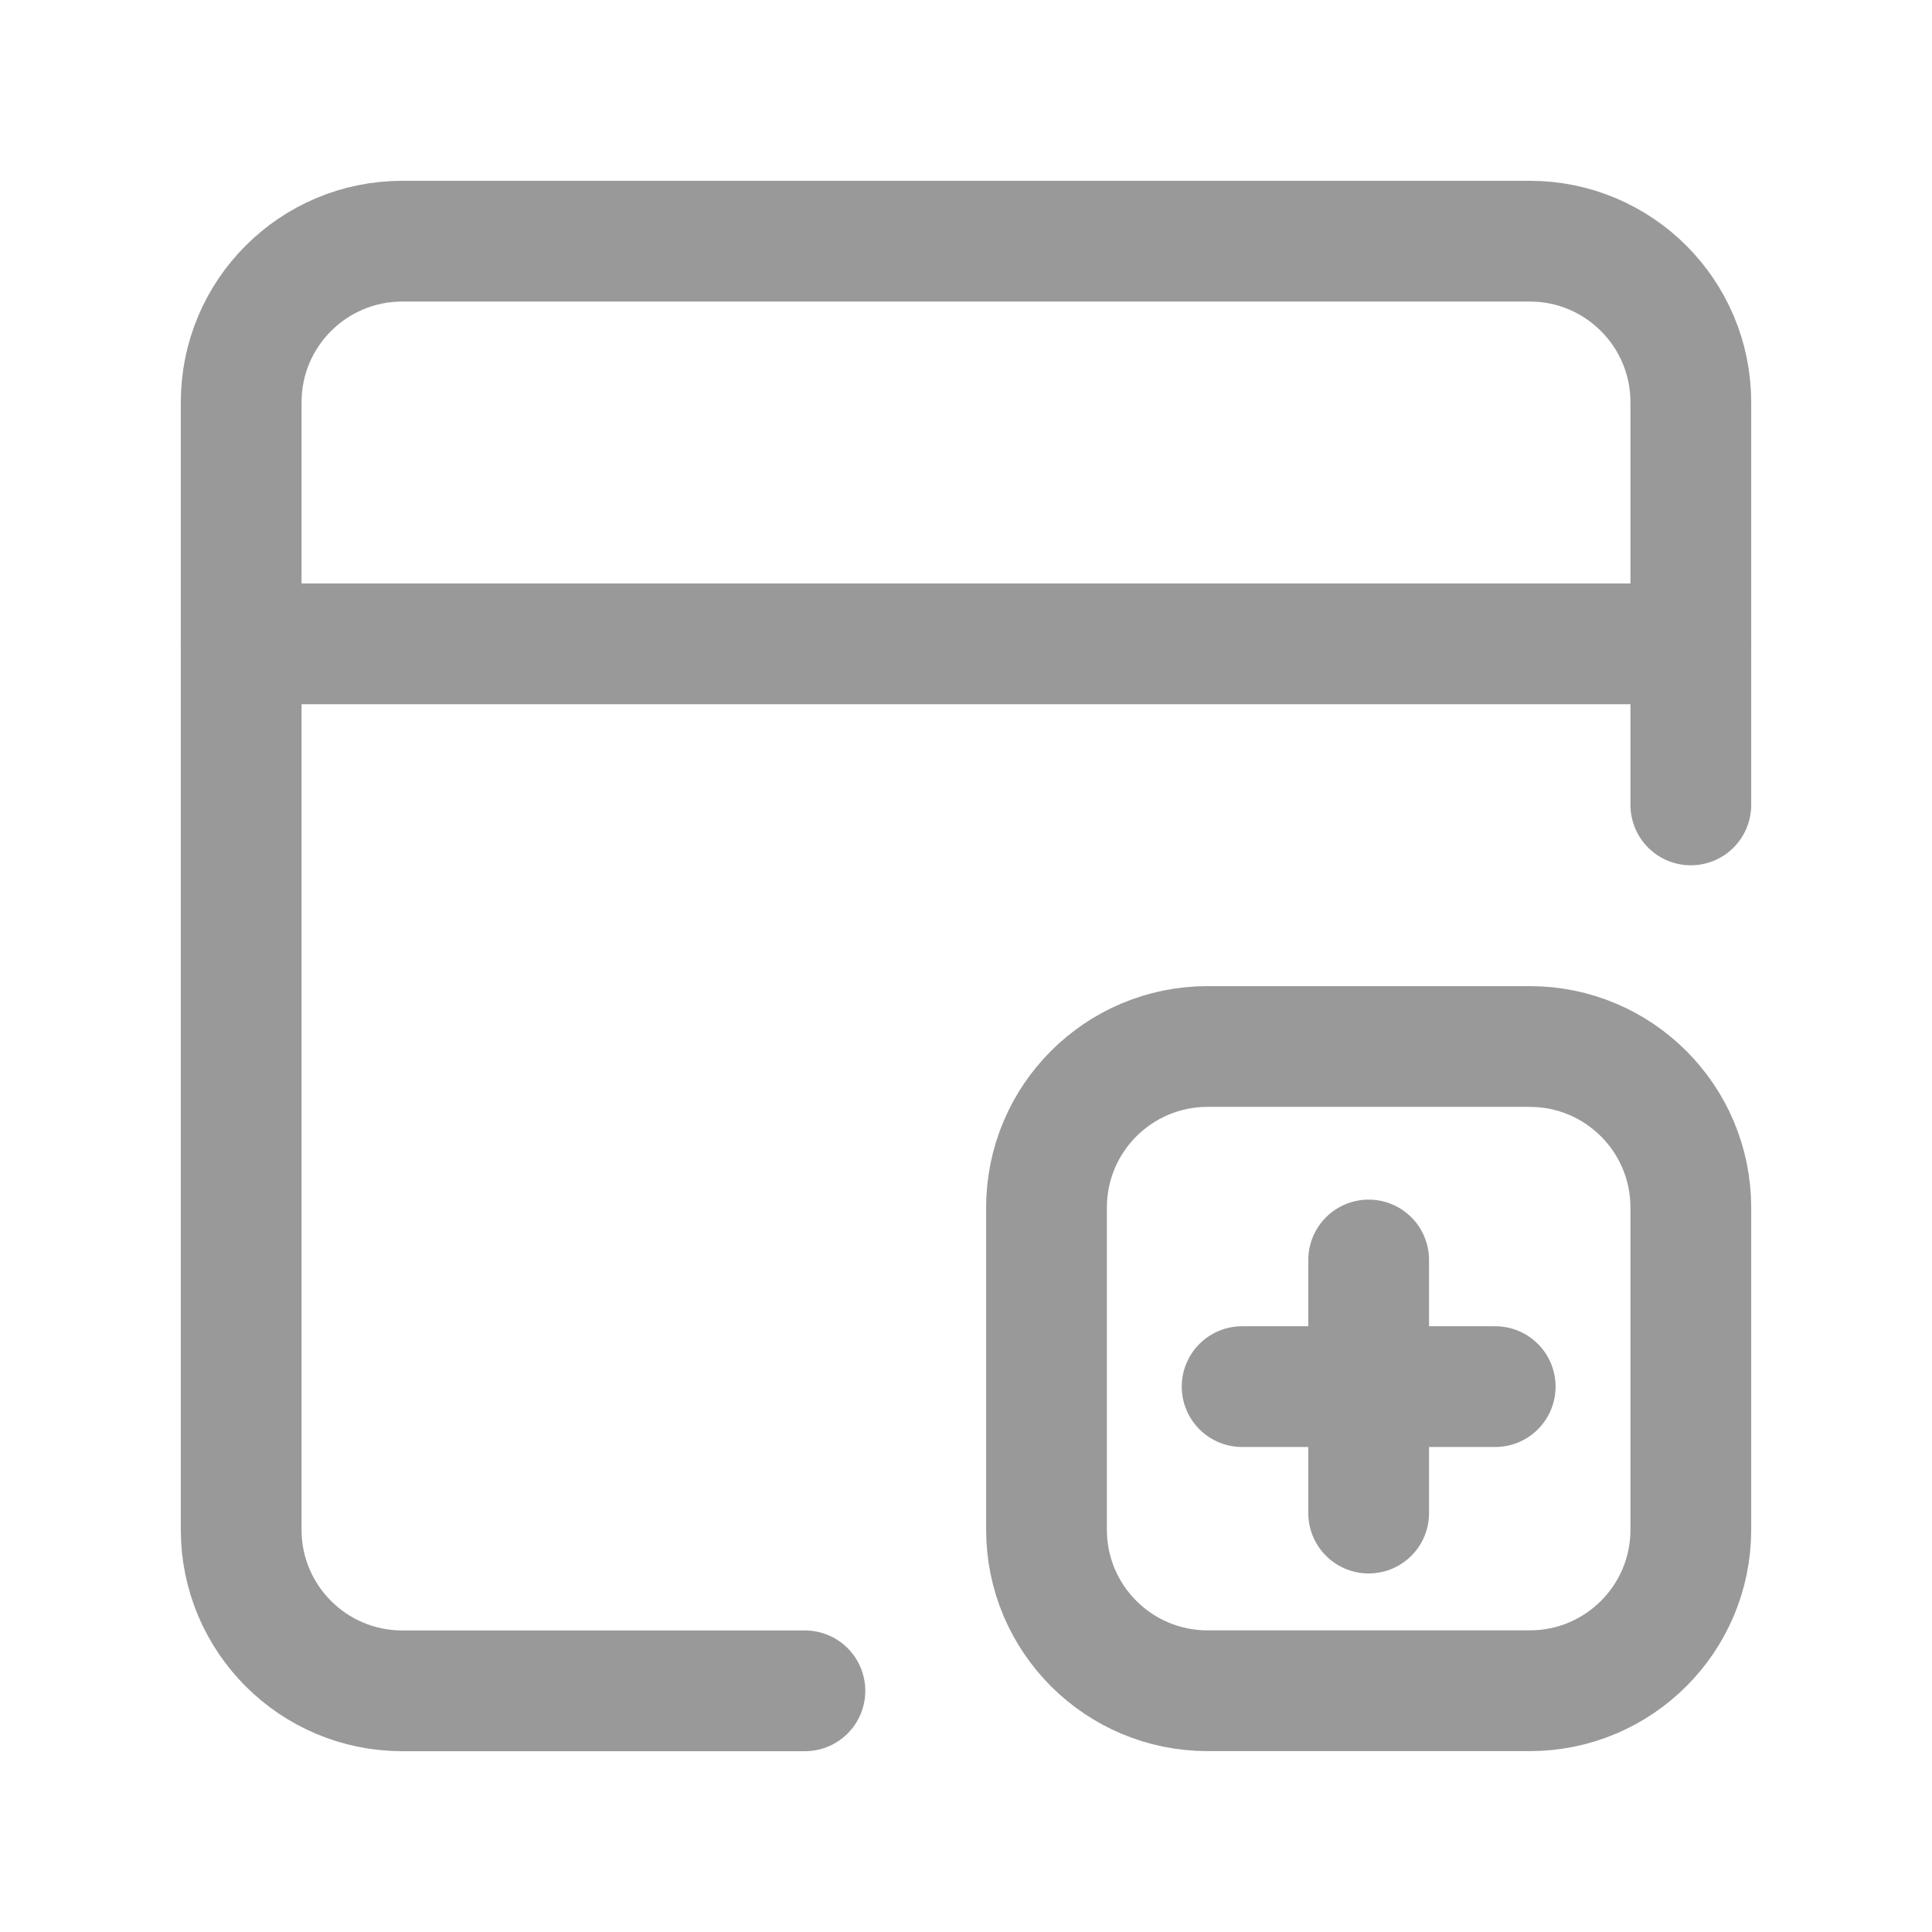
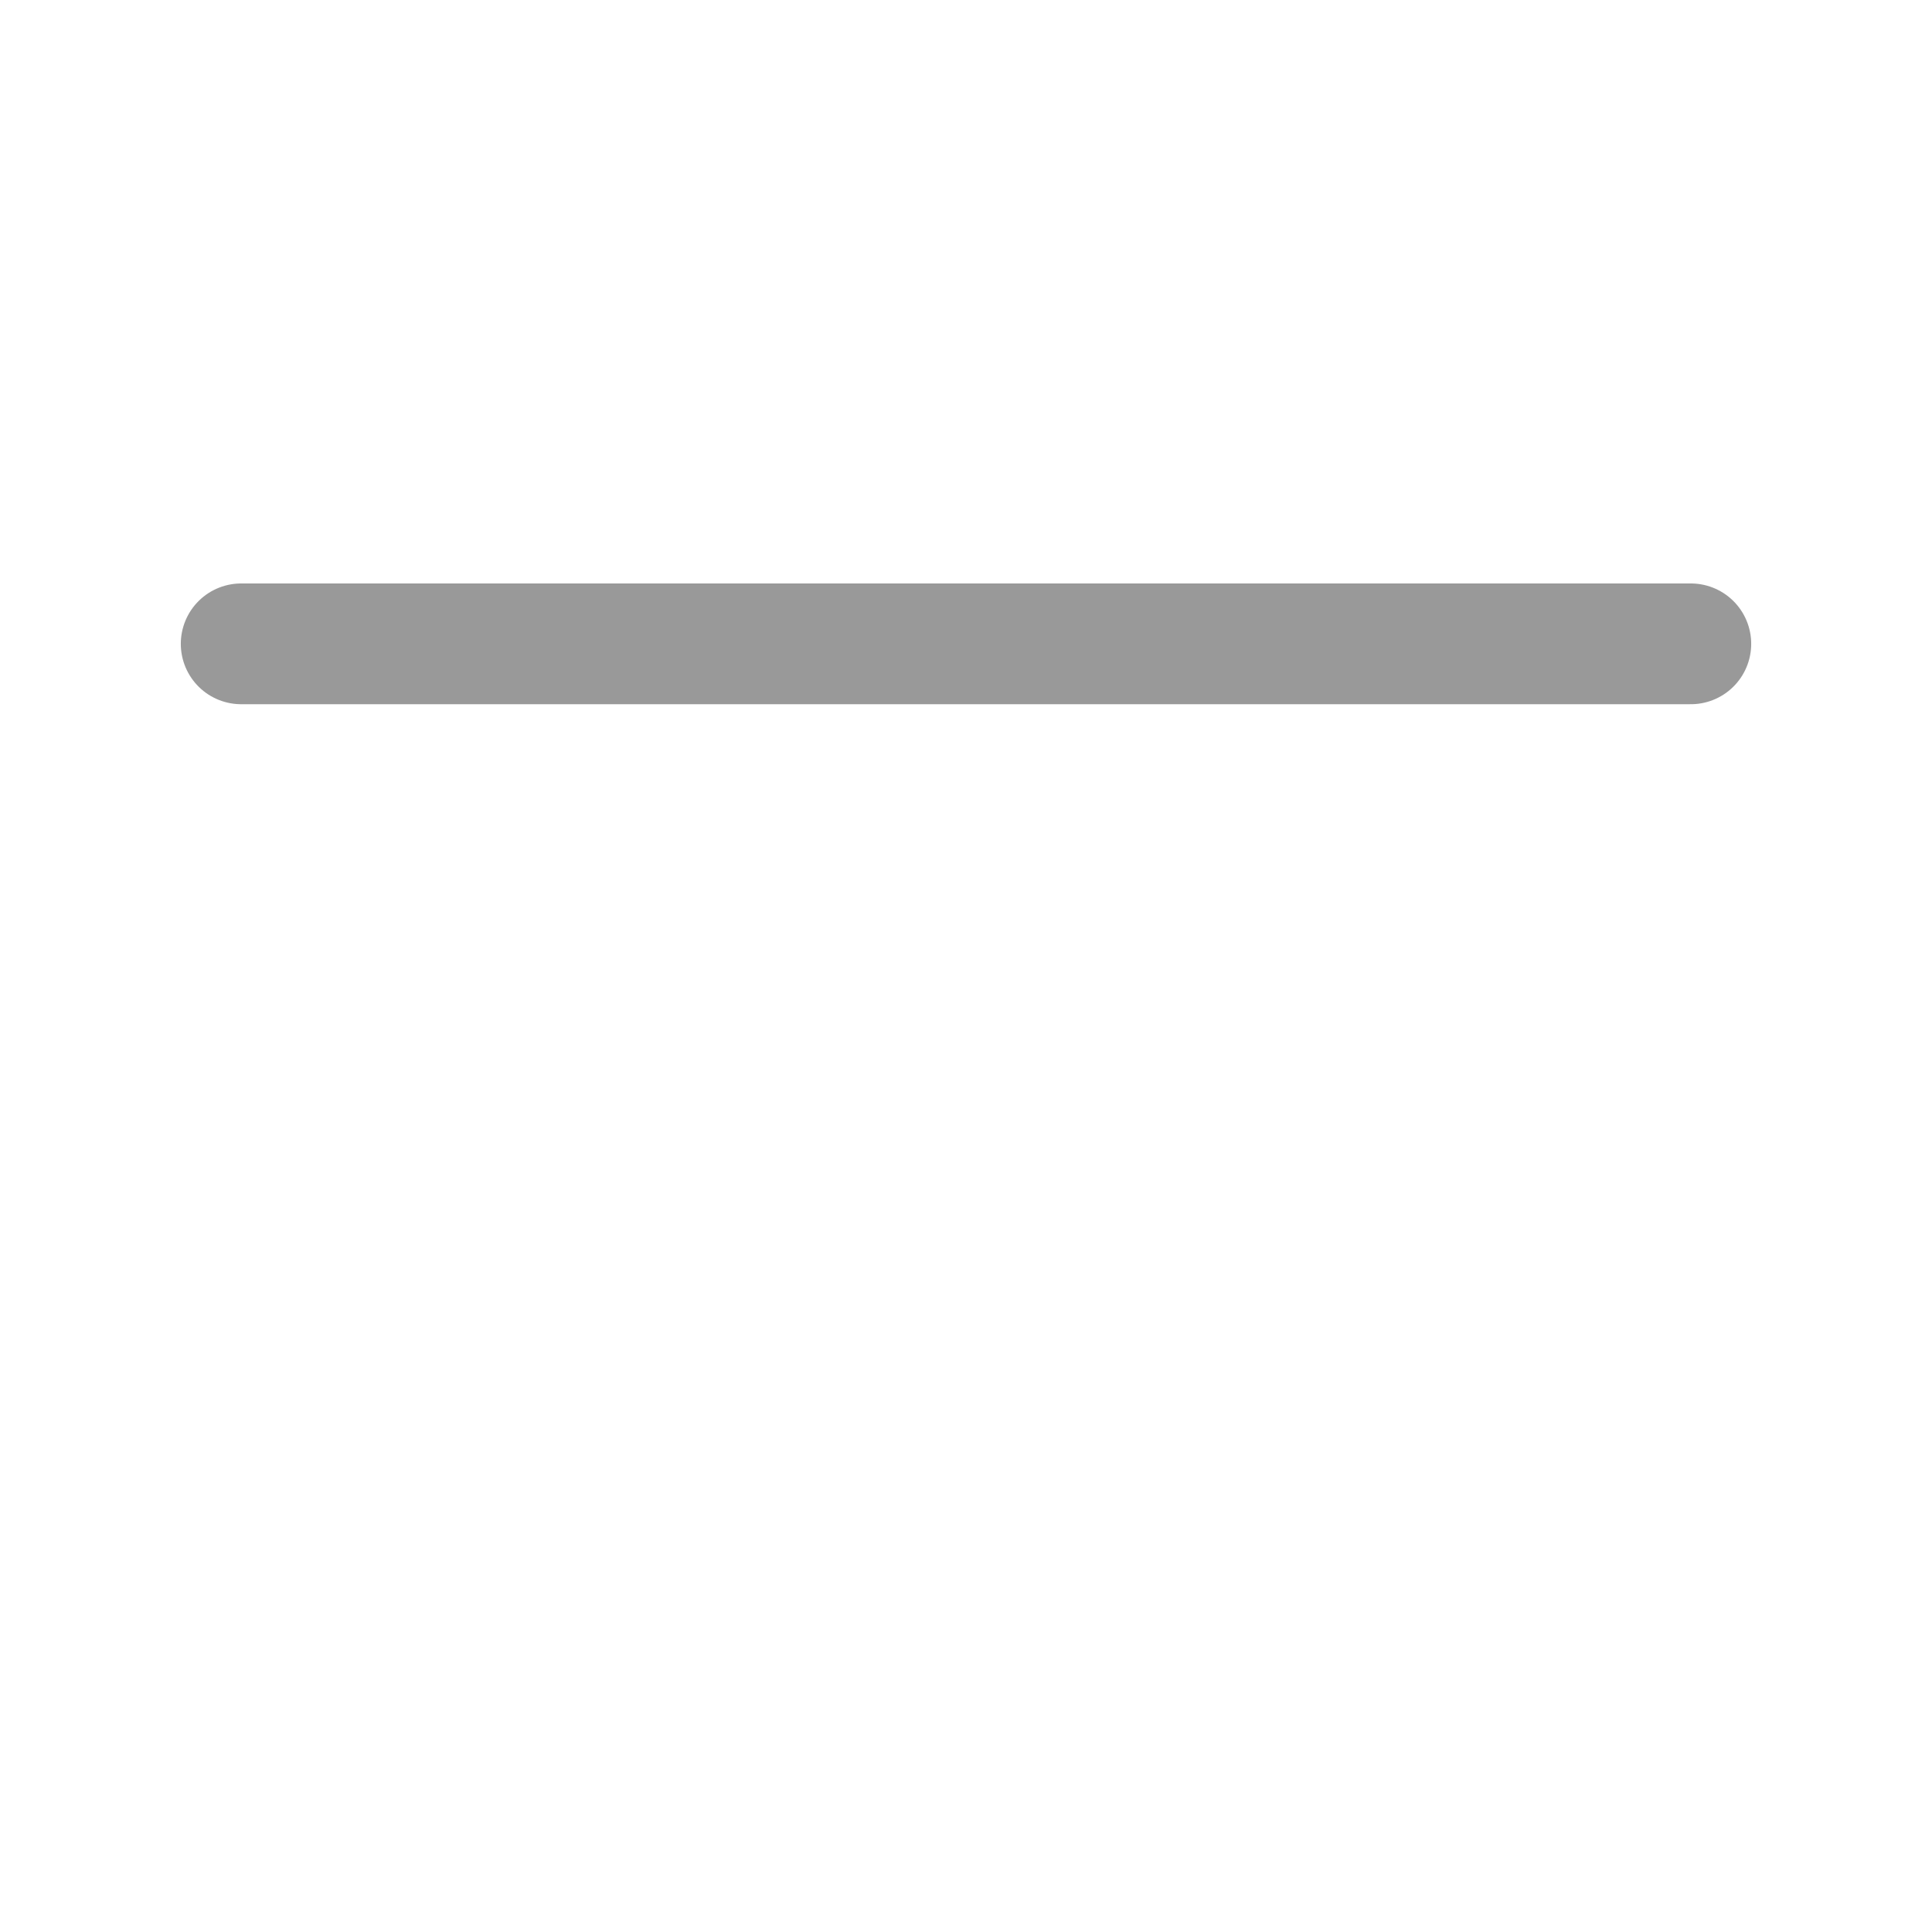
<svg xmlns="http://www.w3.org/2000/svg" width="24" height="24" viewBox="0 0 24 24" fill="none">
  <g opacity="0.4">
-     <path d="M9.999 21.004H4.997C3.892 21.004 2.996 20.108 2.996 19.003V4.997C2.996 3.891 3.892 2.996 4.997 2.996H19.003C20.108 2.996 21.004 3.891 21.004 4.997V9.999" stroke="black" stroke-width="1.5" stroke-linecap="round" stroke-linejoin="round" />
    <path d="M2.996 7.998H21.004" stroke="black" stroke-width="1.5" stroke-linecap="round" stroke-linejoin="round" />
-     <path d="M17.002 15.652V18.796" stroke="black" stroke-width="1.5" stroke-linecap="round" stroke-linejoin="round" />
-     <path d="M18.574 17.225H15.43" stroke="black" stroke-width="1.5" stroke-linecap="round" stroke-linejoin="round" />
-     <path fill-rule="evenodd" clip-rule="evenodd" d="M19.003 21.003H15.001C13.896 21.003 13 20.108 13 19.003V15.001C13 13.895 13.896 13 15.001 13H19.003C20.108 13 21.004 13.895 21.004 15.001V19.003C21.004 20.108 20.108 21.003 19.003 21.003Z" stroke="black" stroke-width="1.5" stroke-linecap="round" stroke-linejoin="round" />
  </g>
</svg>